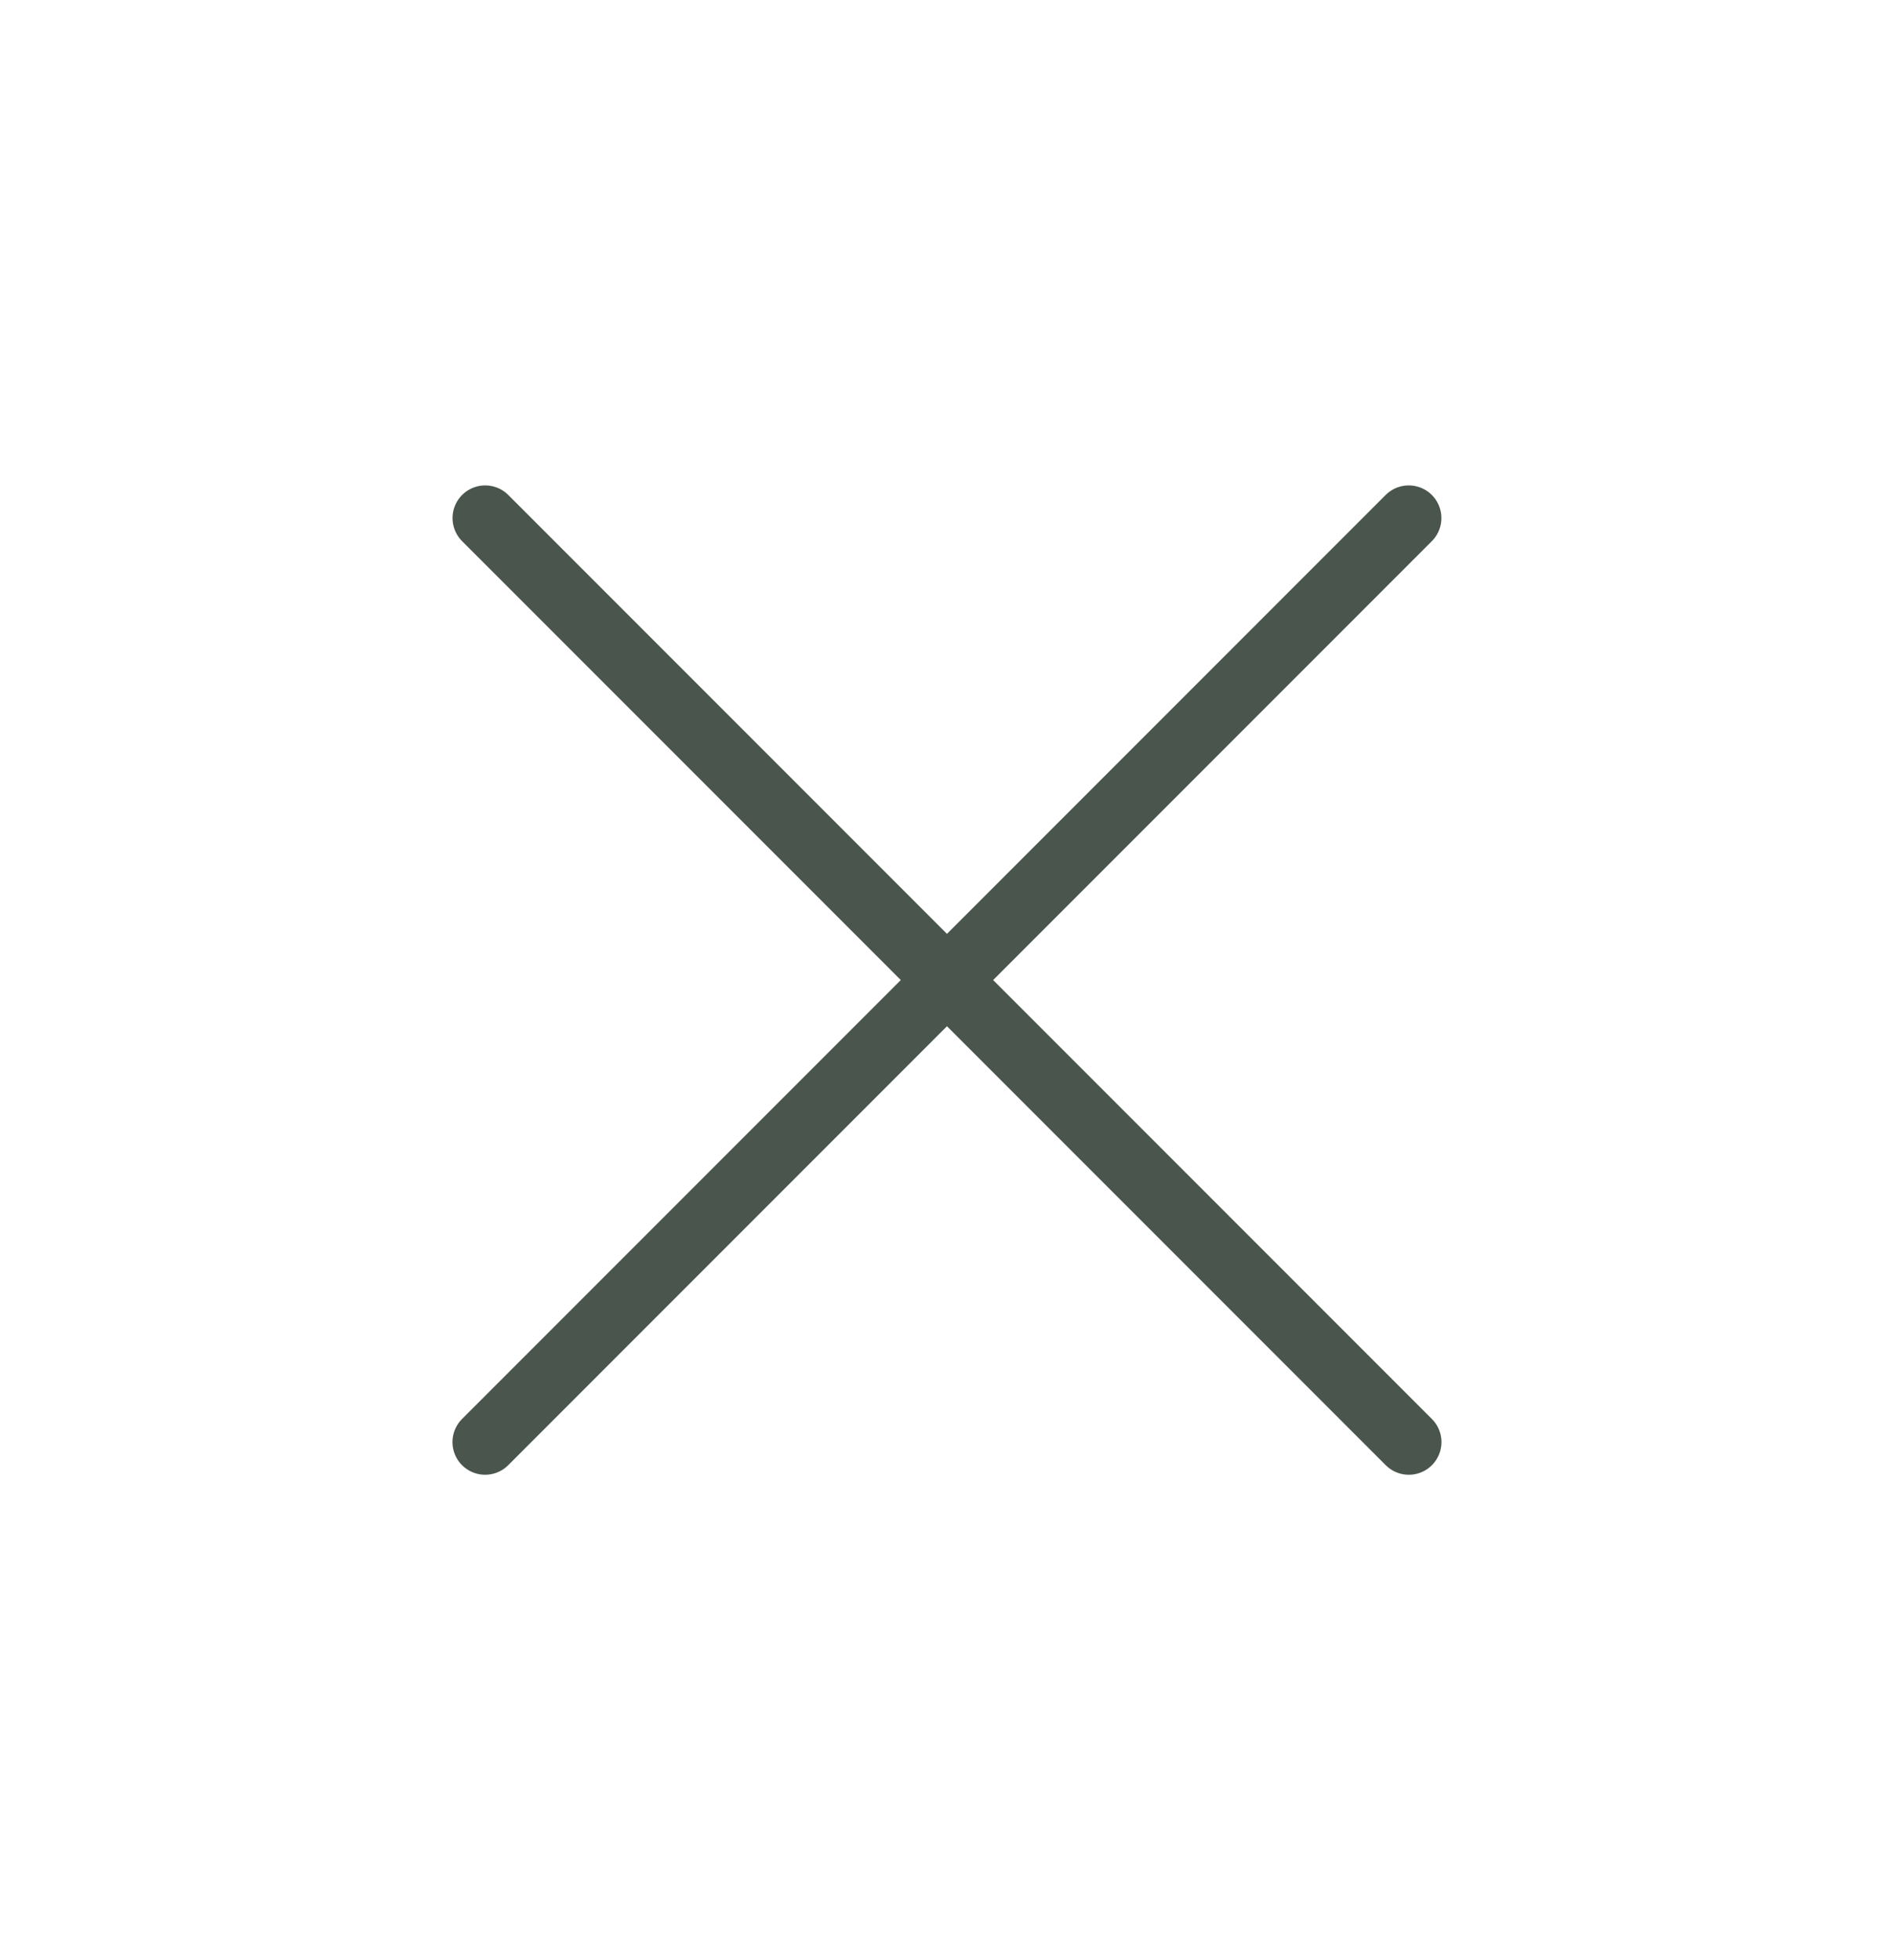
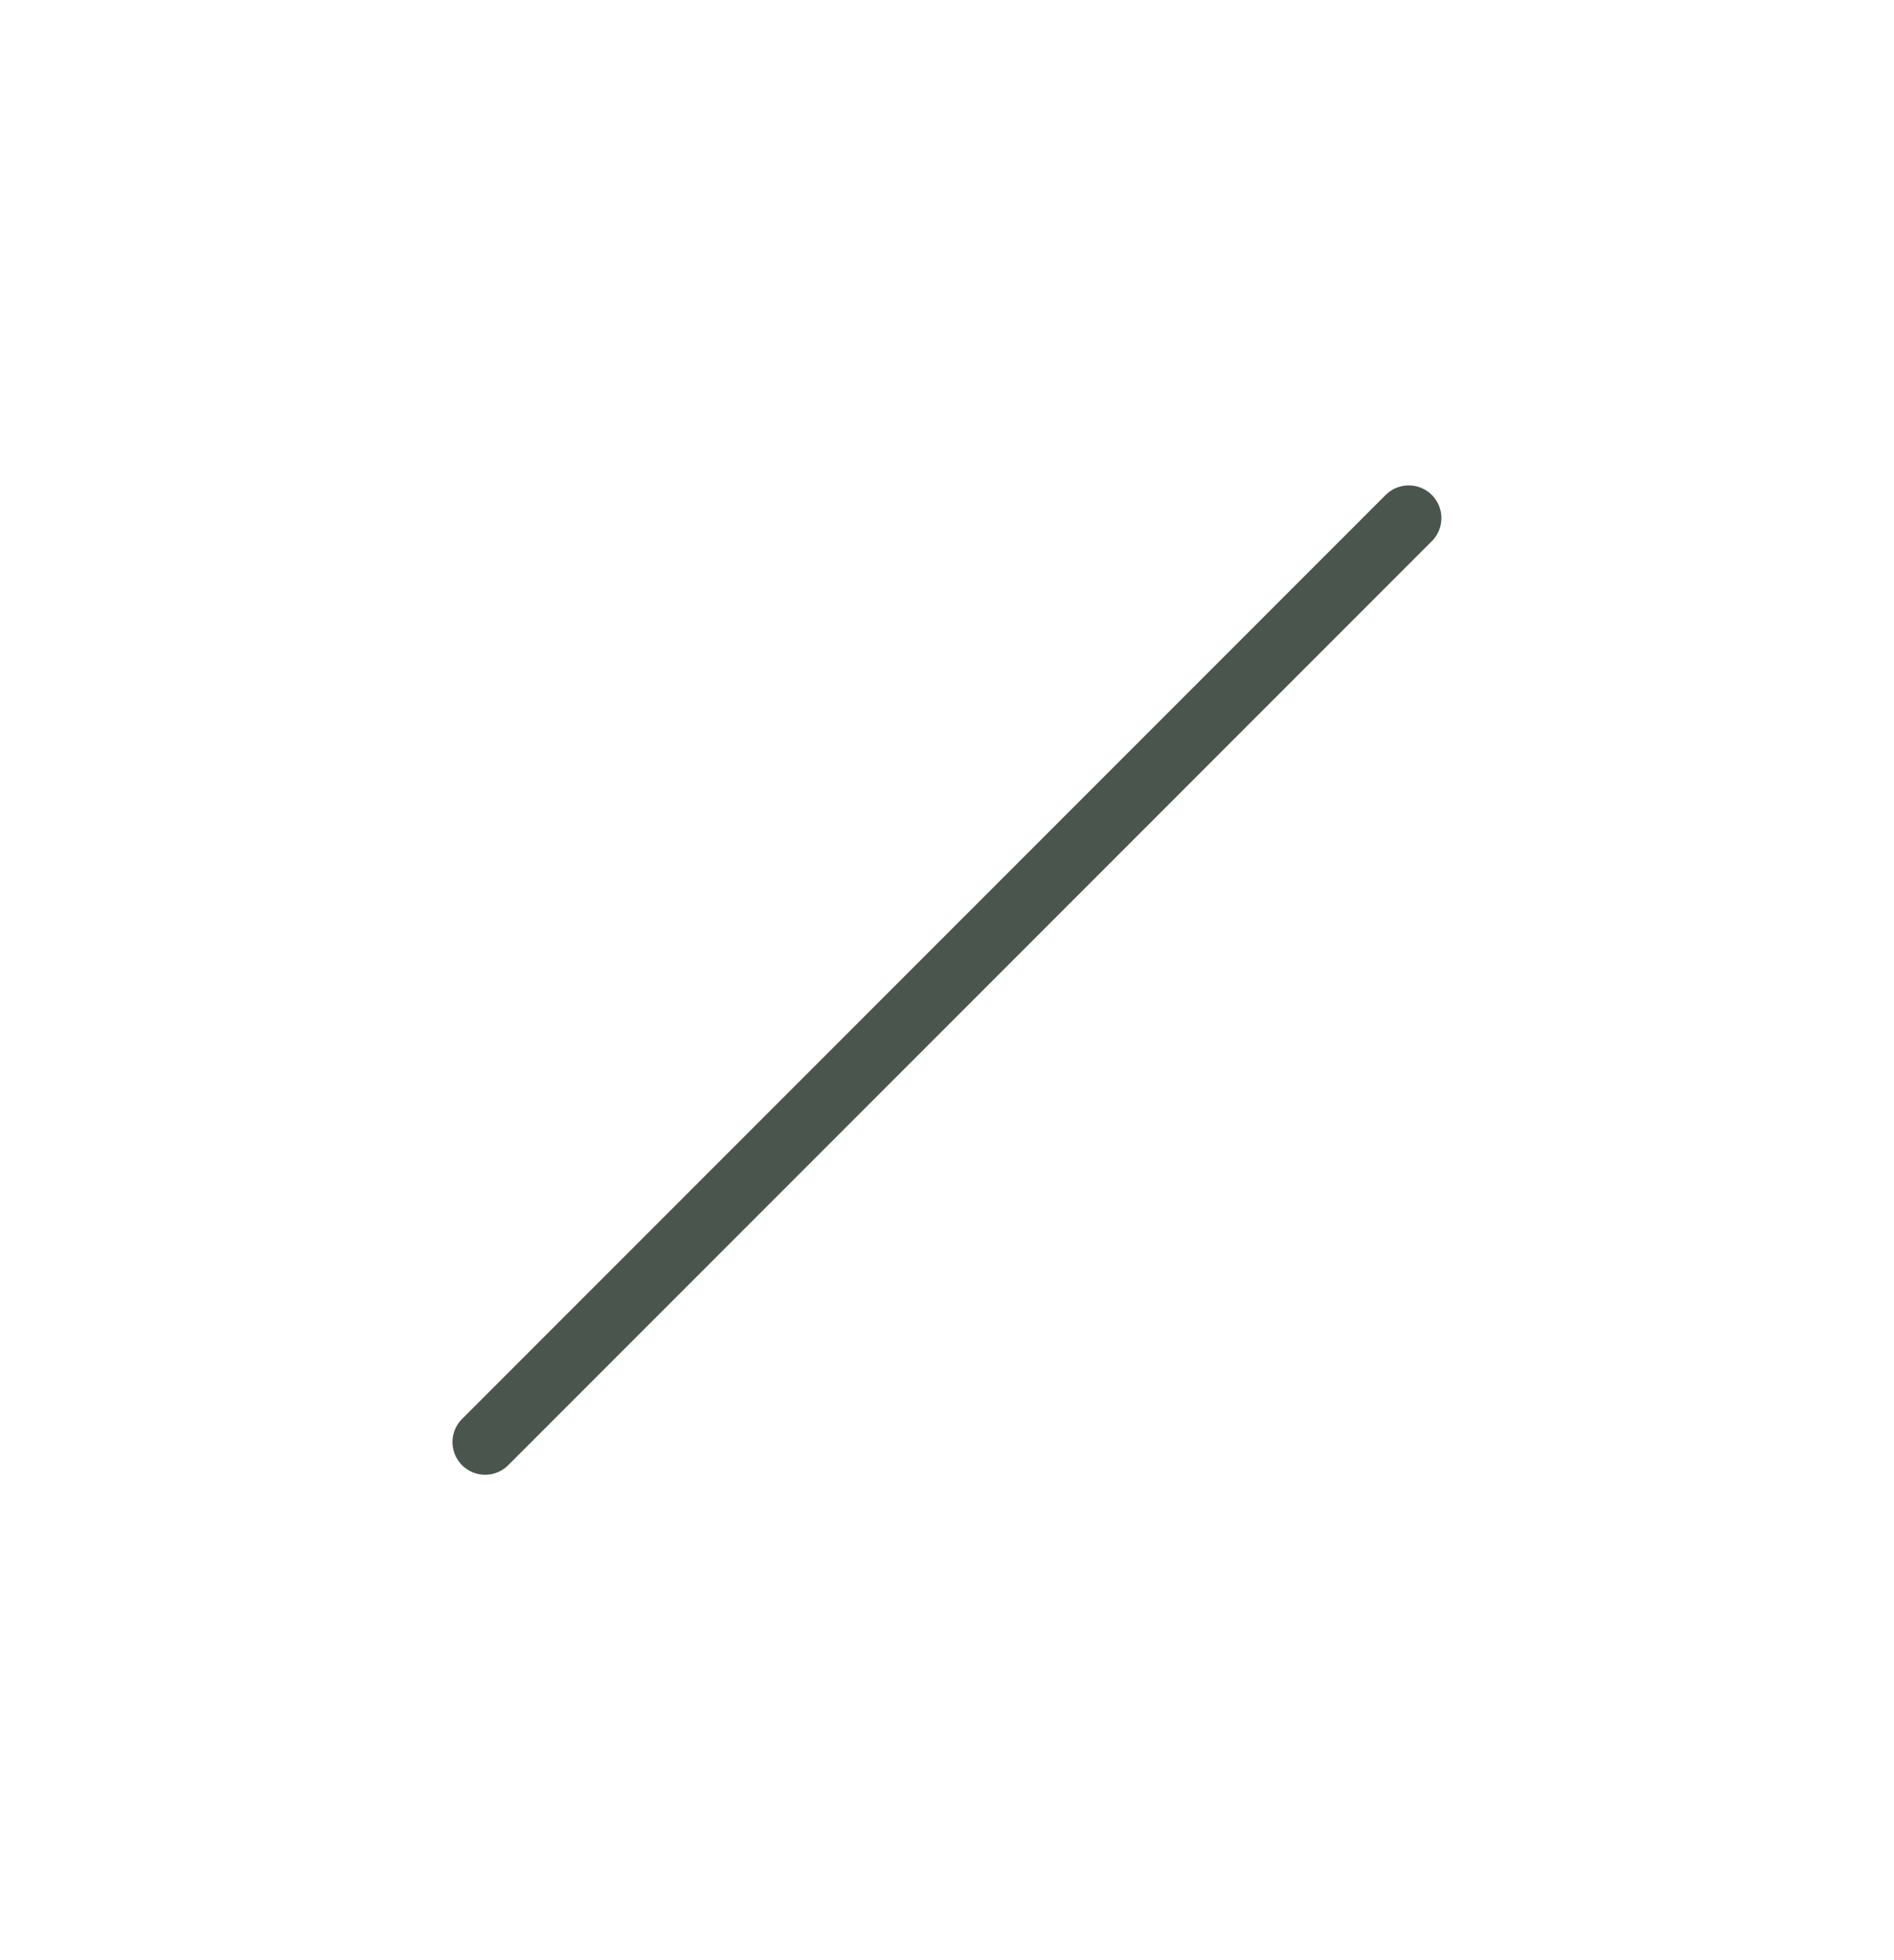
<svg xmlns="http://www.w3.org/2000/svg" width="29" height="30" viewBox="0 0 29 30" fill="none">
-   <path d="M7.429 7.929L21.571 22.071" stroke="#4A564D" stroke-linecap="round" />
  <path d="M21.57 7.929L7.428 22.071" stroke="#4A564D" stroke-linecap="round" />
</svg>